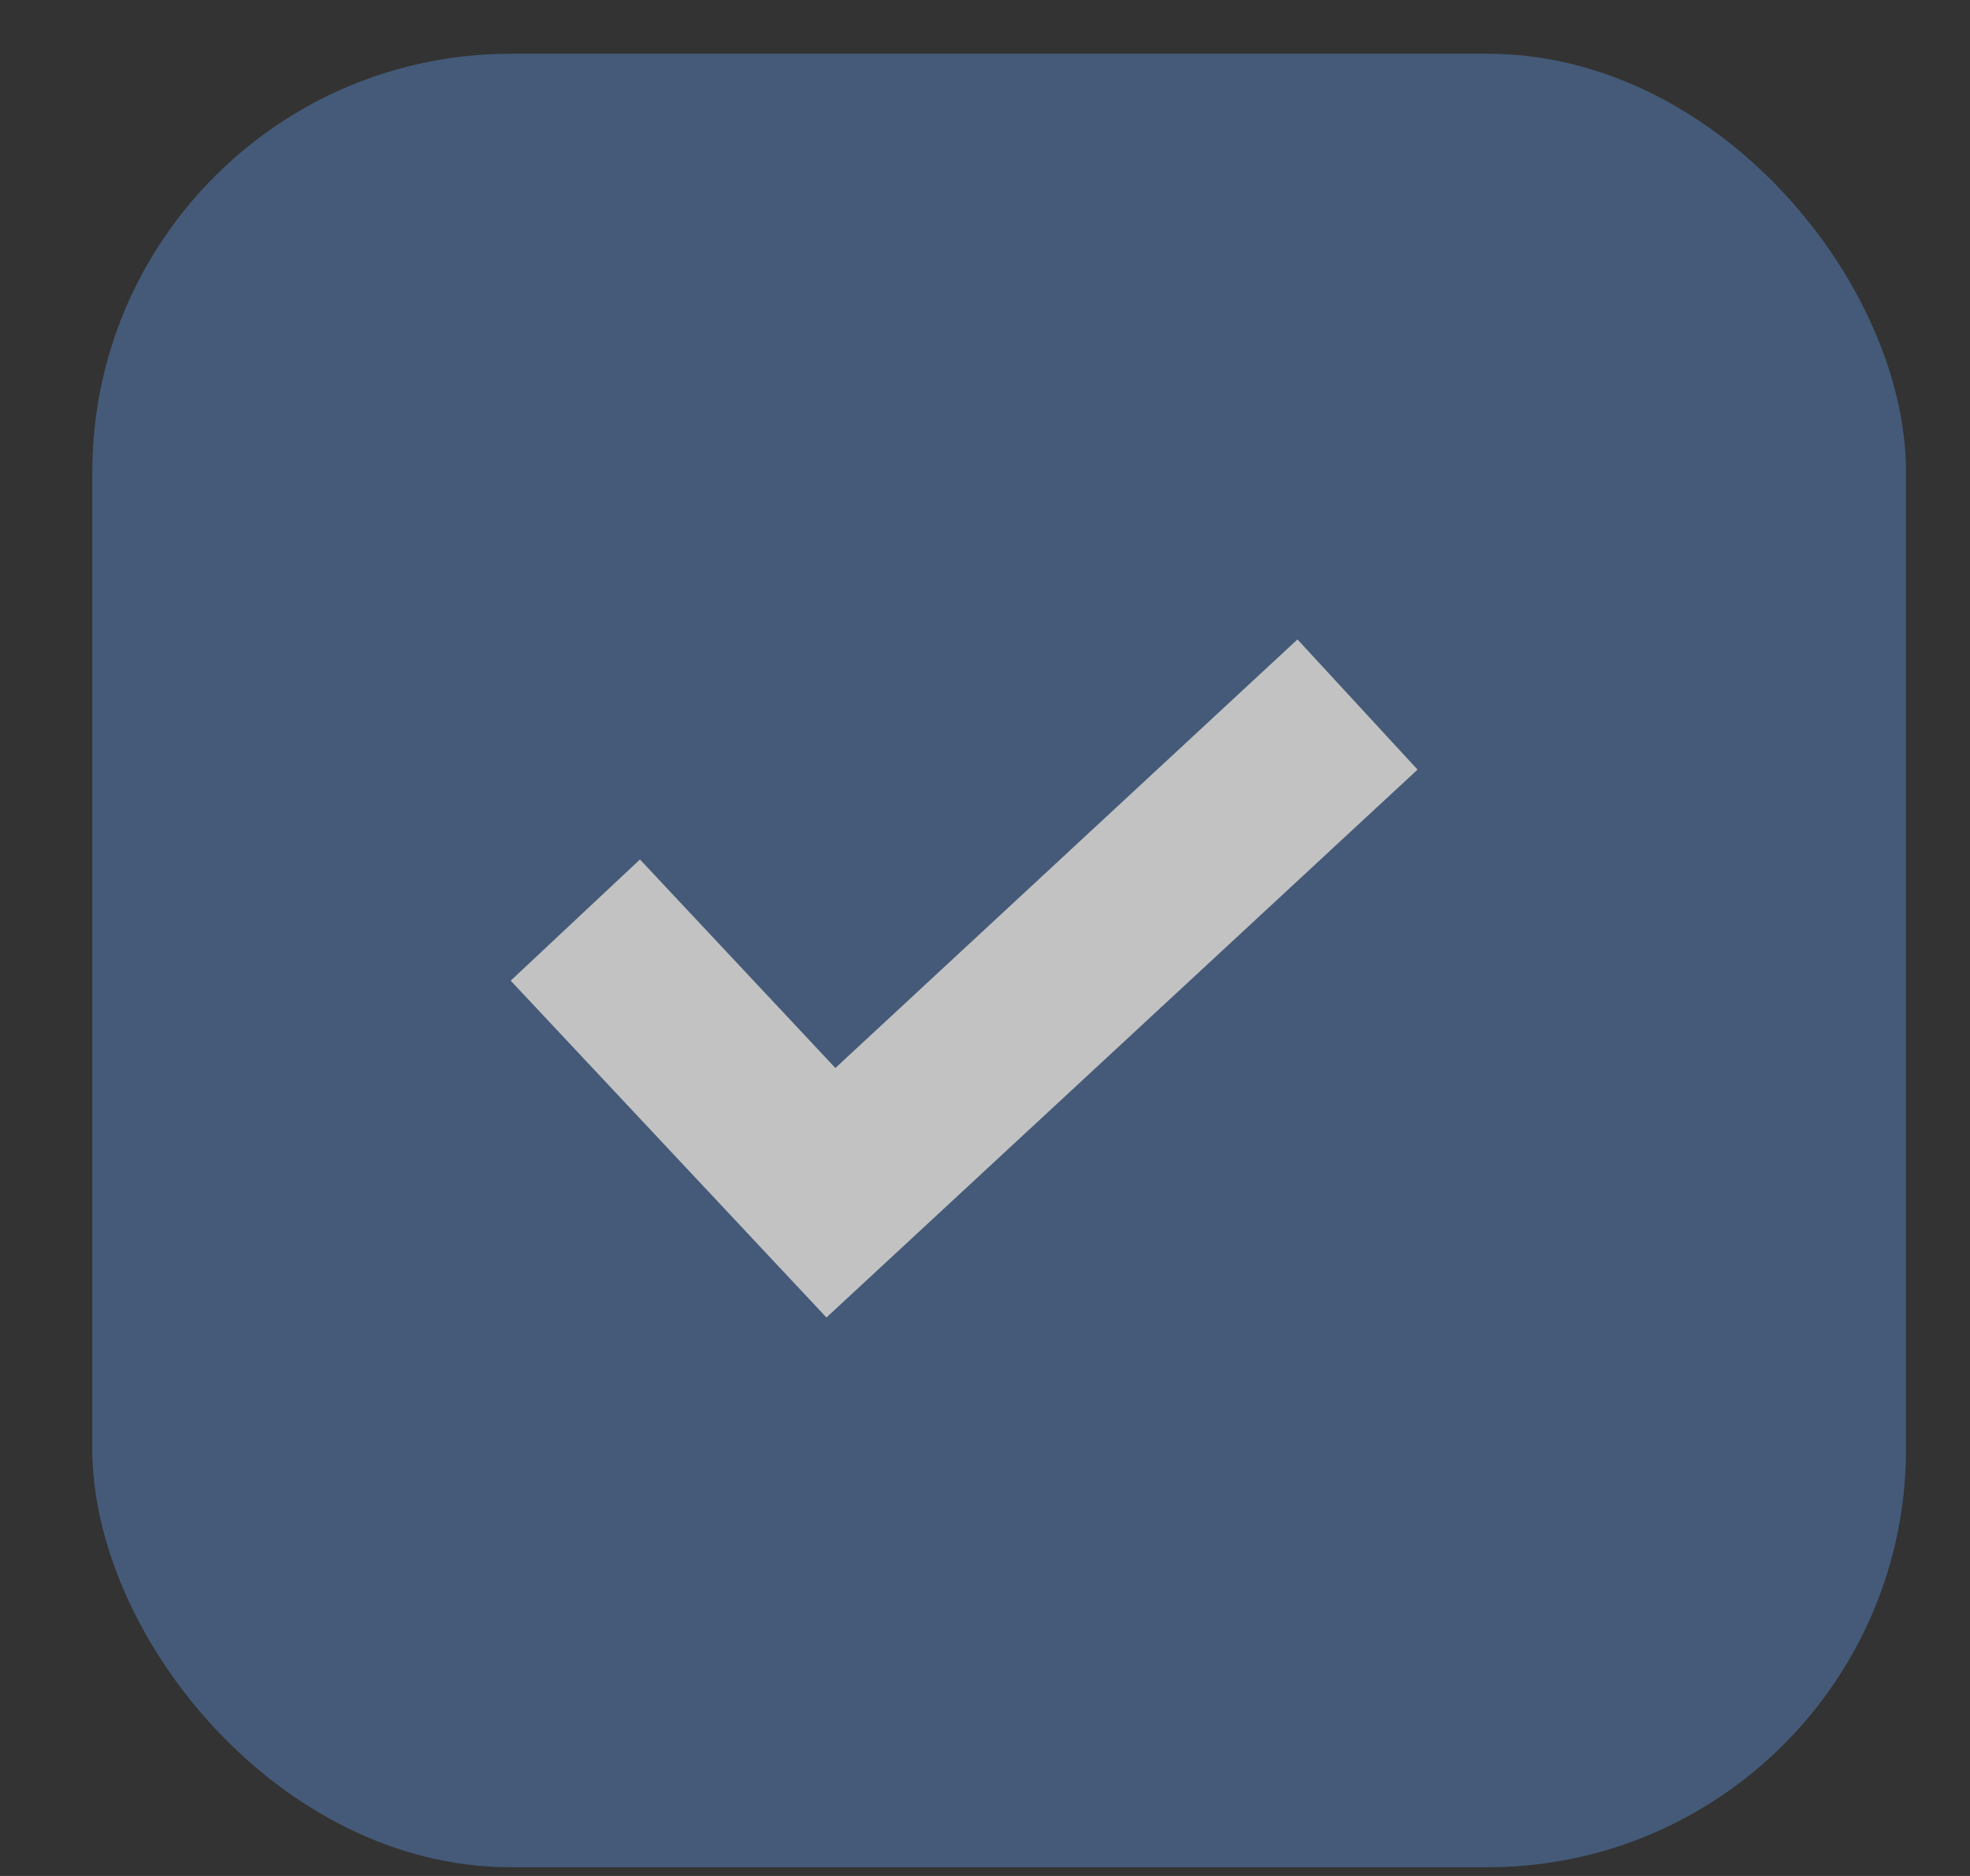
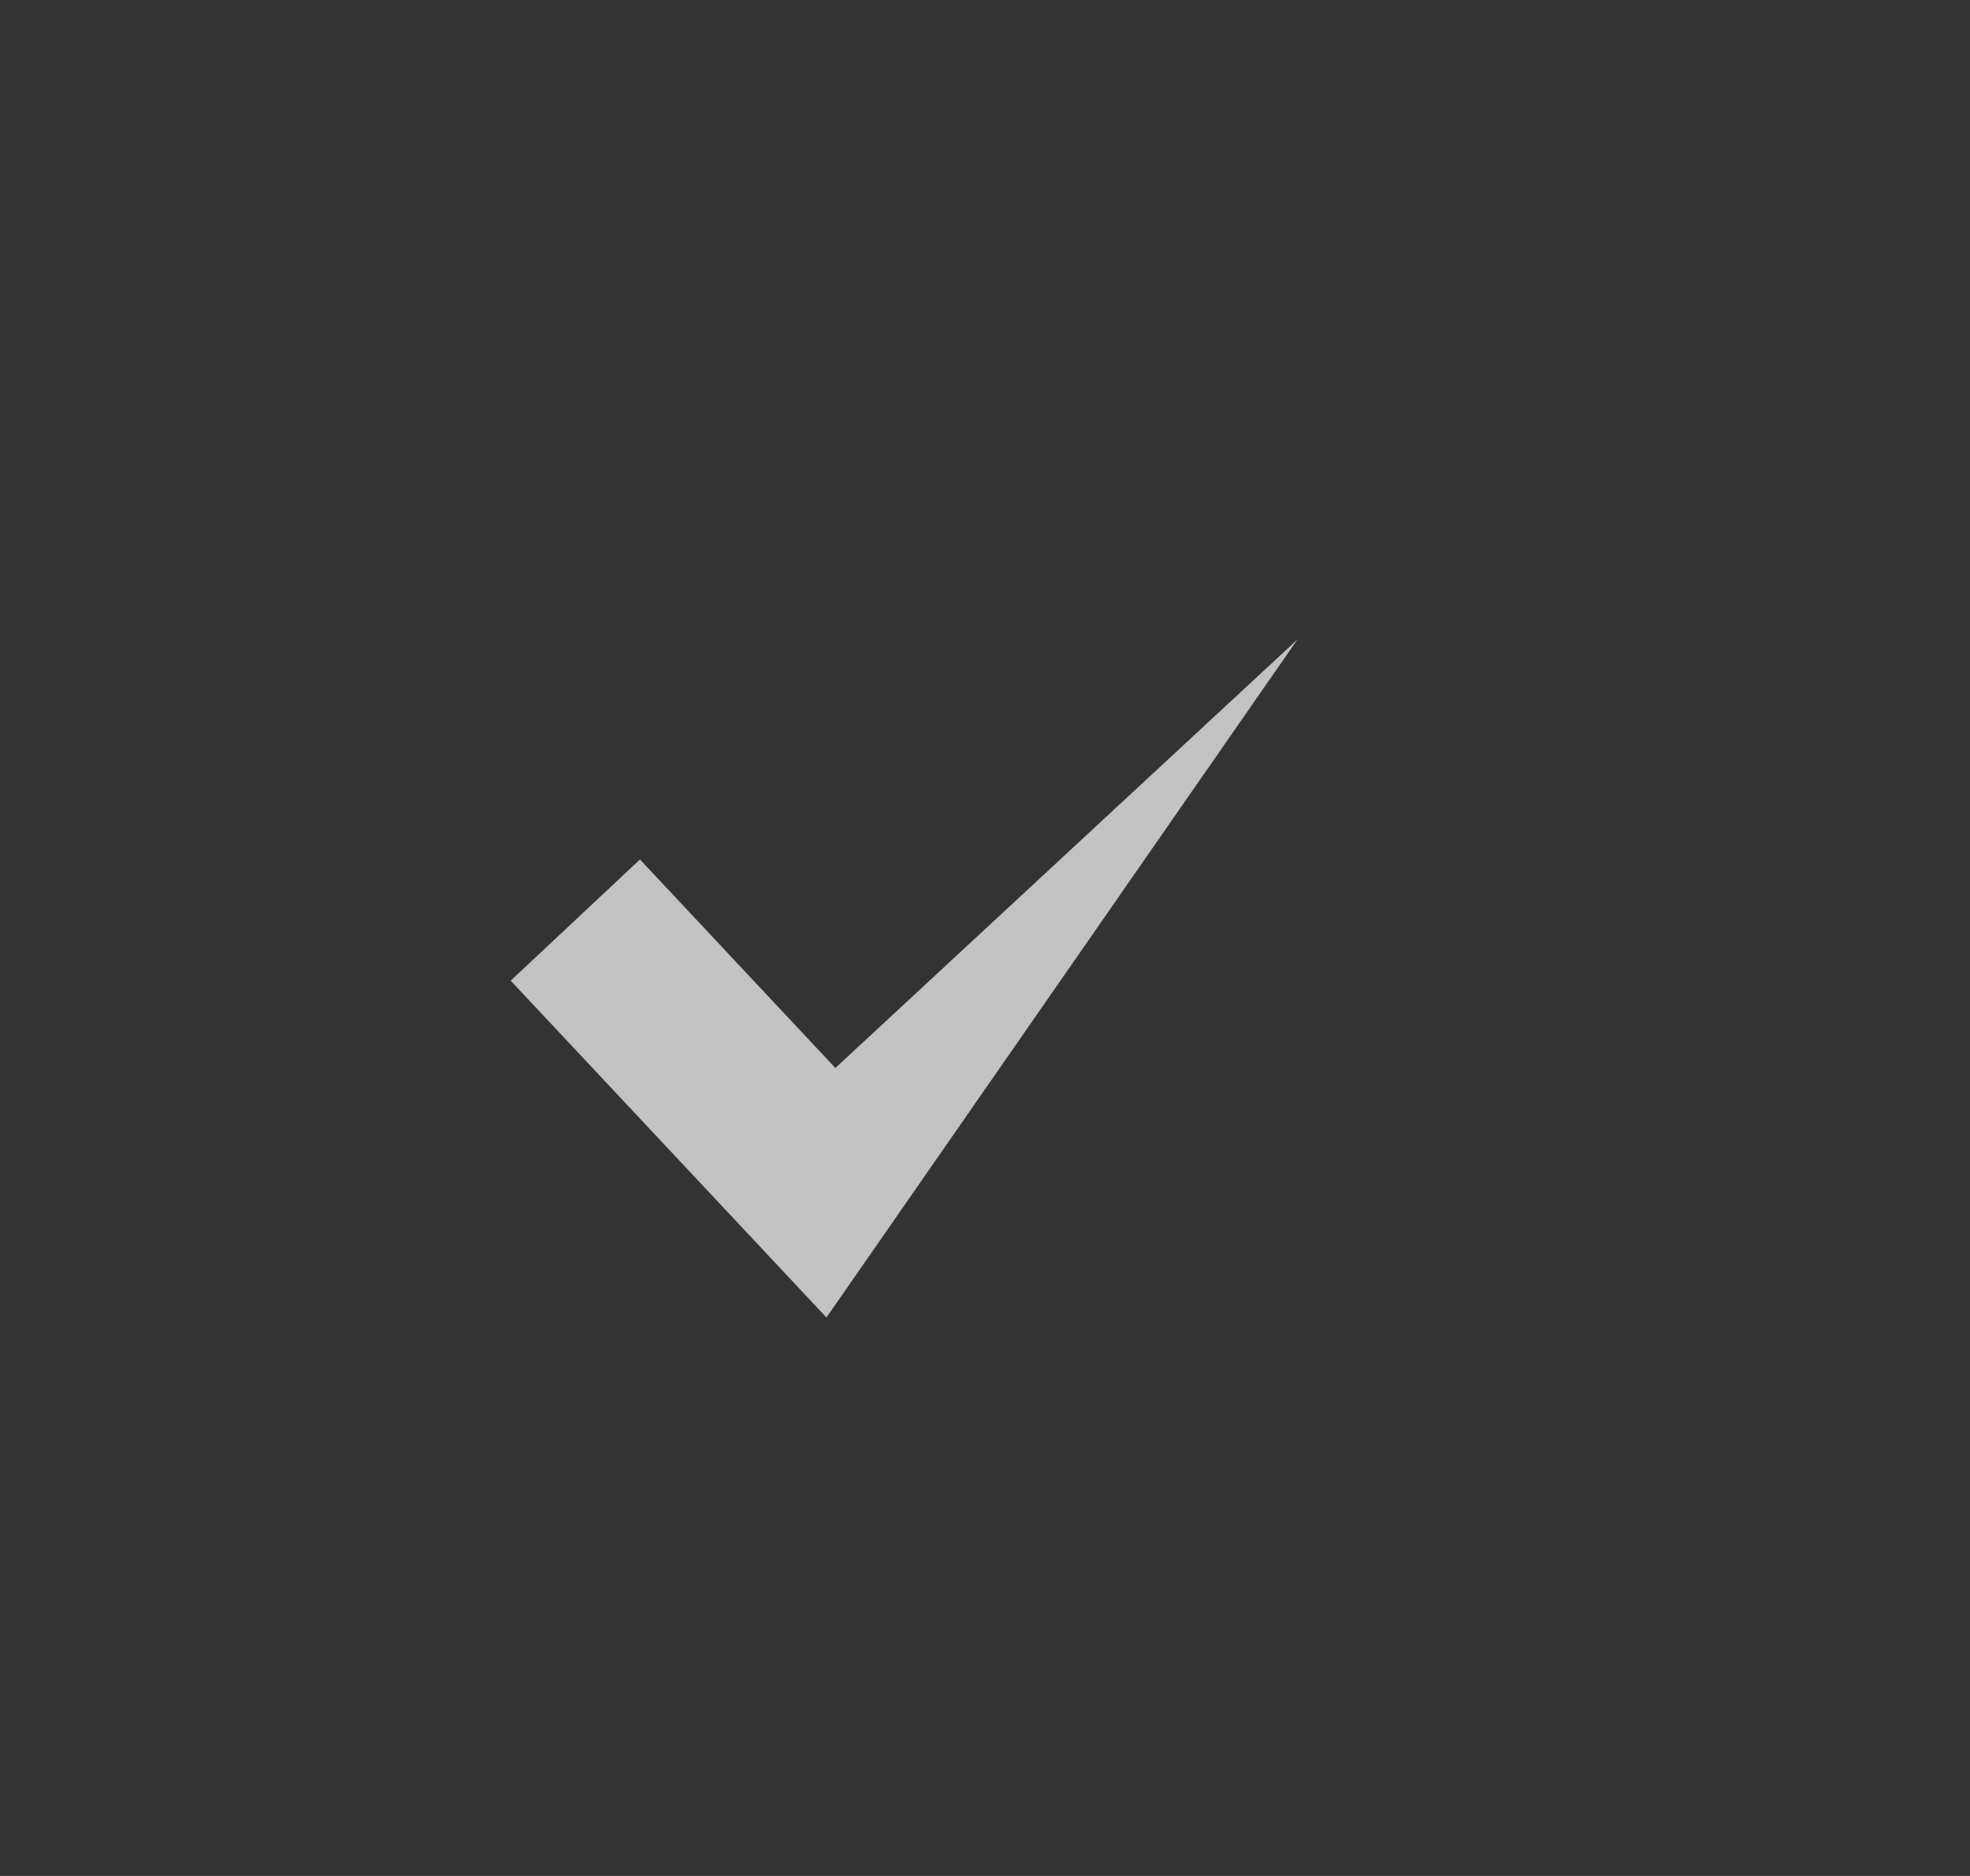
<svg xmlns="http://www.w3.org/2000/svg" fill="none" viewBox="0 0 21 20" height="20" width="21">
  <rect x="0" y="0" width="21" height="20" fill="#333333" stroke="none" />
  <g opacity="0.7">
-     <rect fill="#4C6B95" rx="4.46" height="19.334" width="19.334" y="0.573" x="0.984" />
-     <path fill="white" d="M13.831 6.817L8.905 11.386L6.822 9.163L5.444 10.455L8.81 14.046L15.111 8.205L13.831 6.817Z" />
+     <path fill="white" d="M13.831 6.817L8.905 11.386L6.822 9.163L5.444 10.455L8.81 14.046L13.831 6.817Z" />
  </g>
</svg>